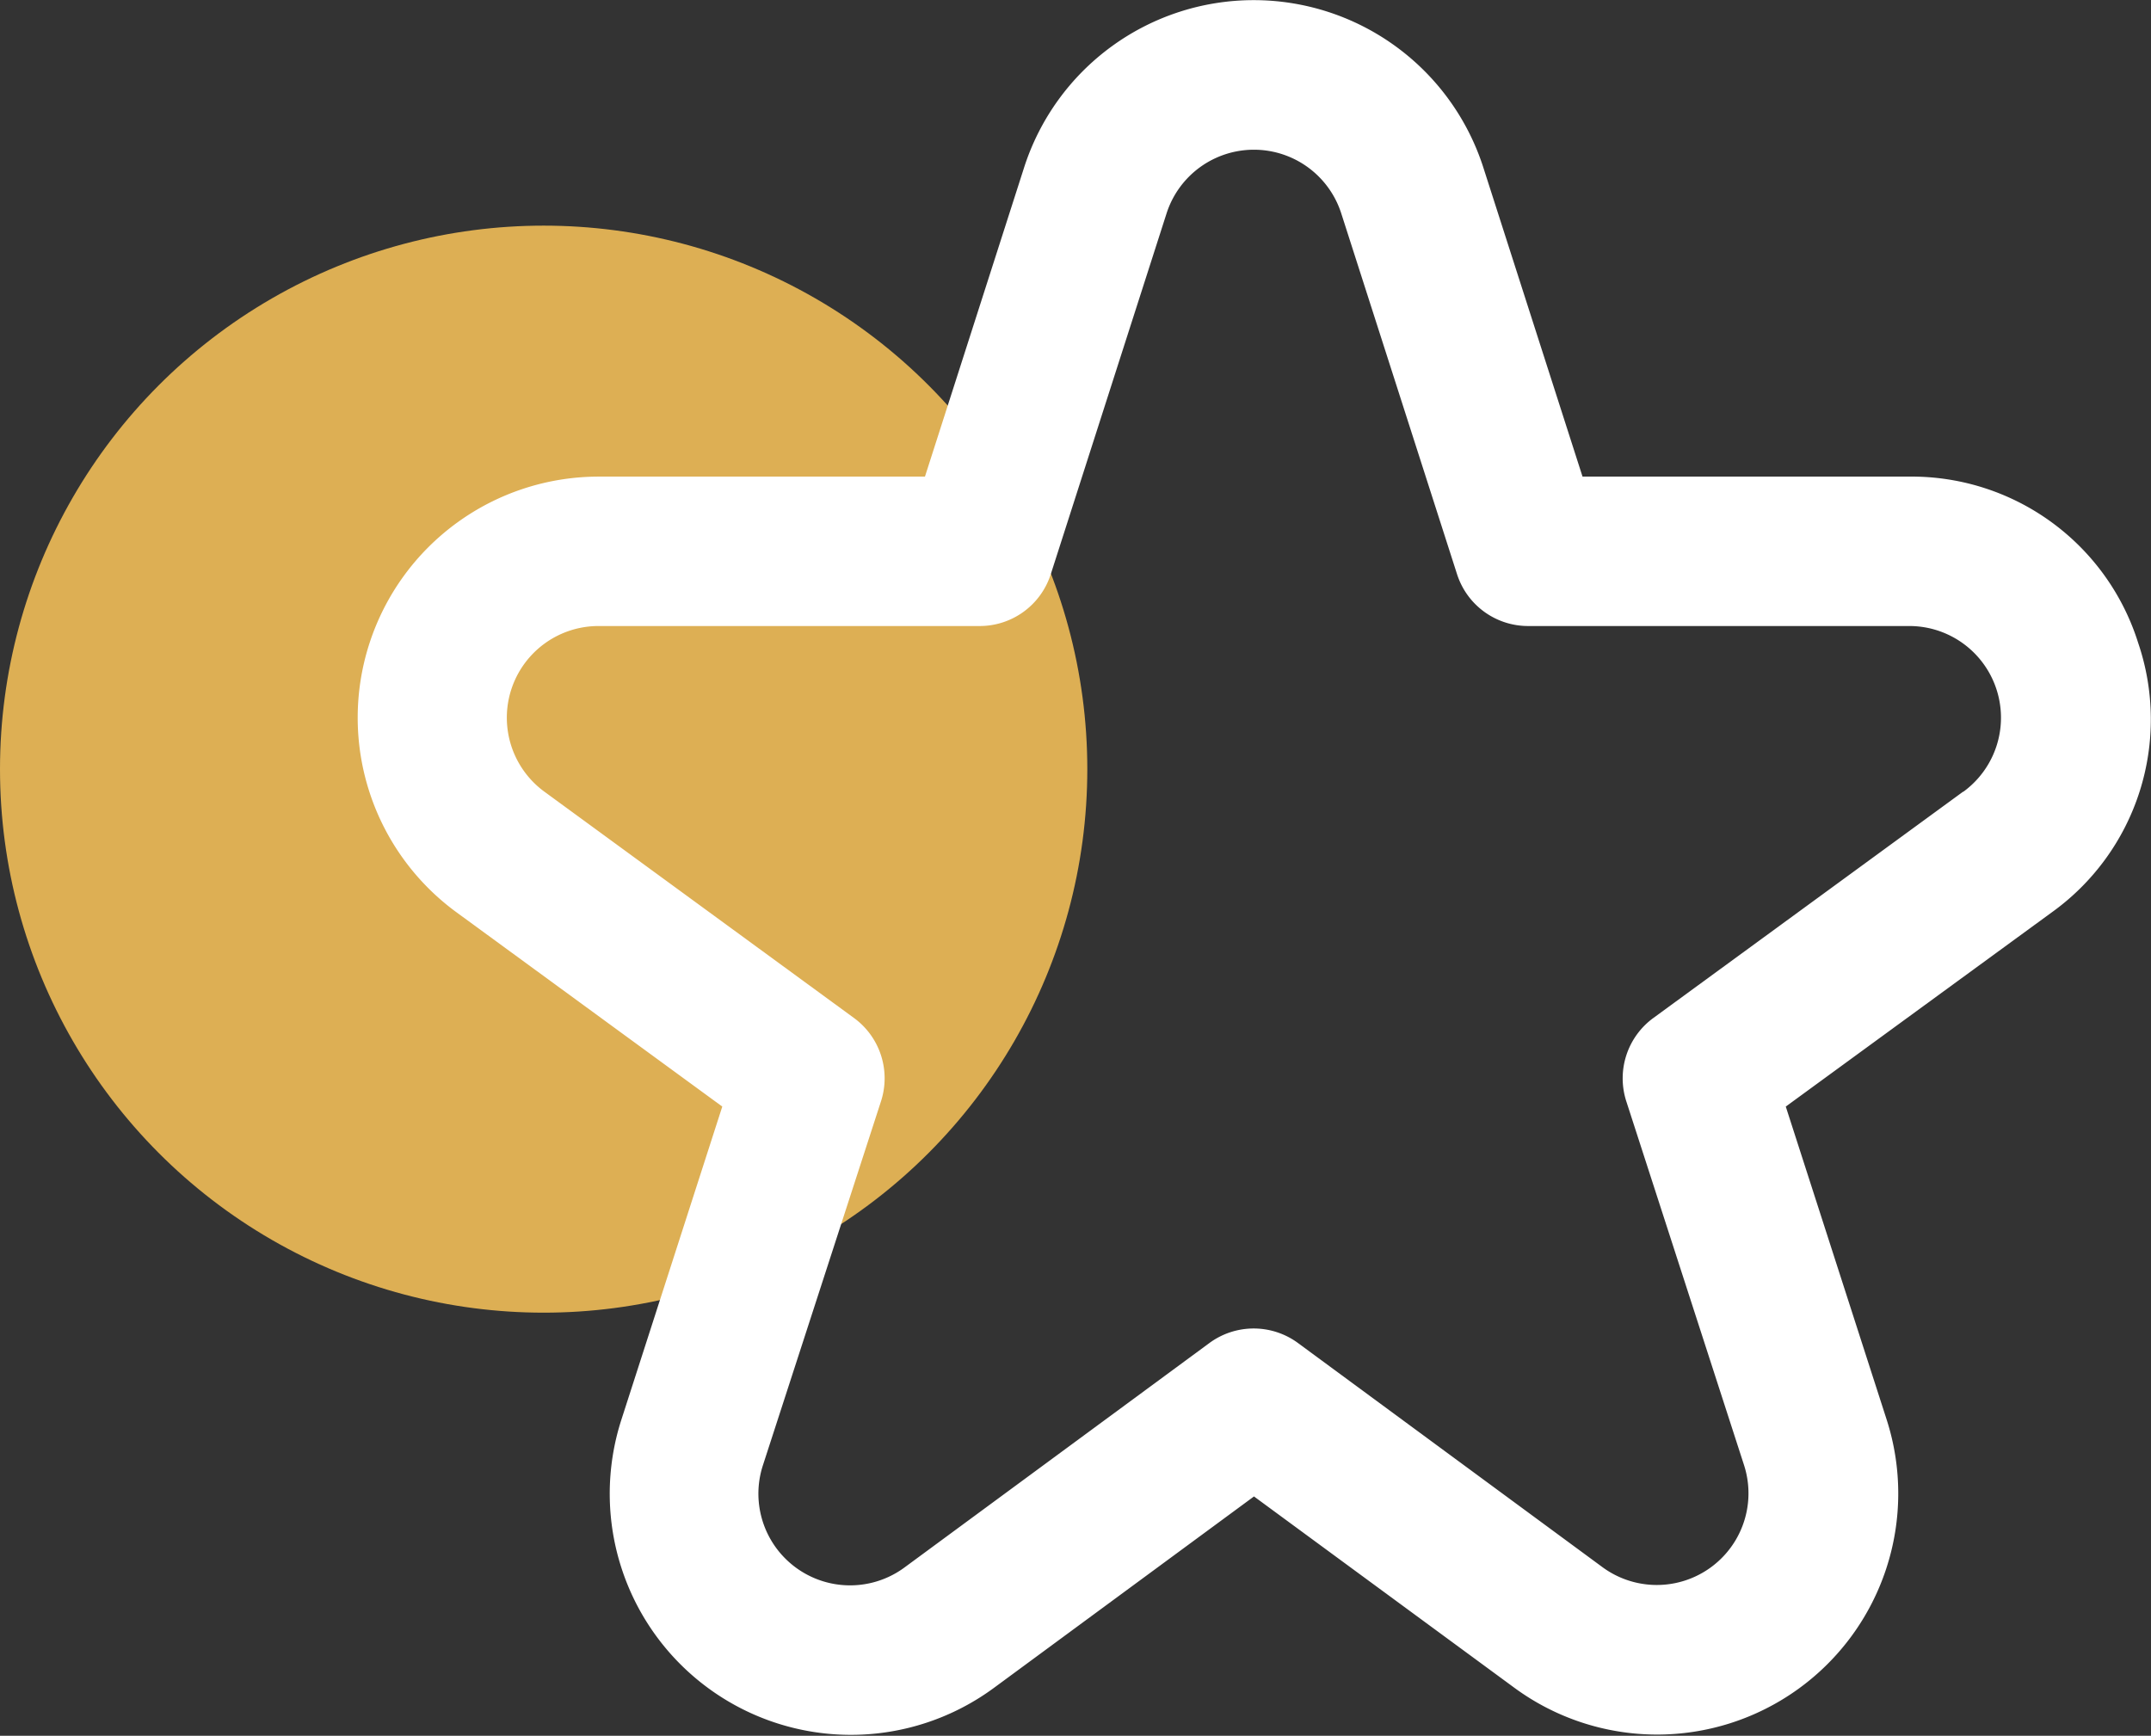
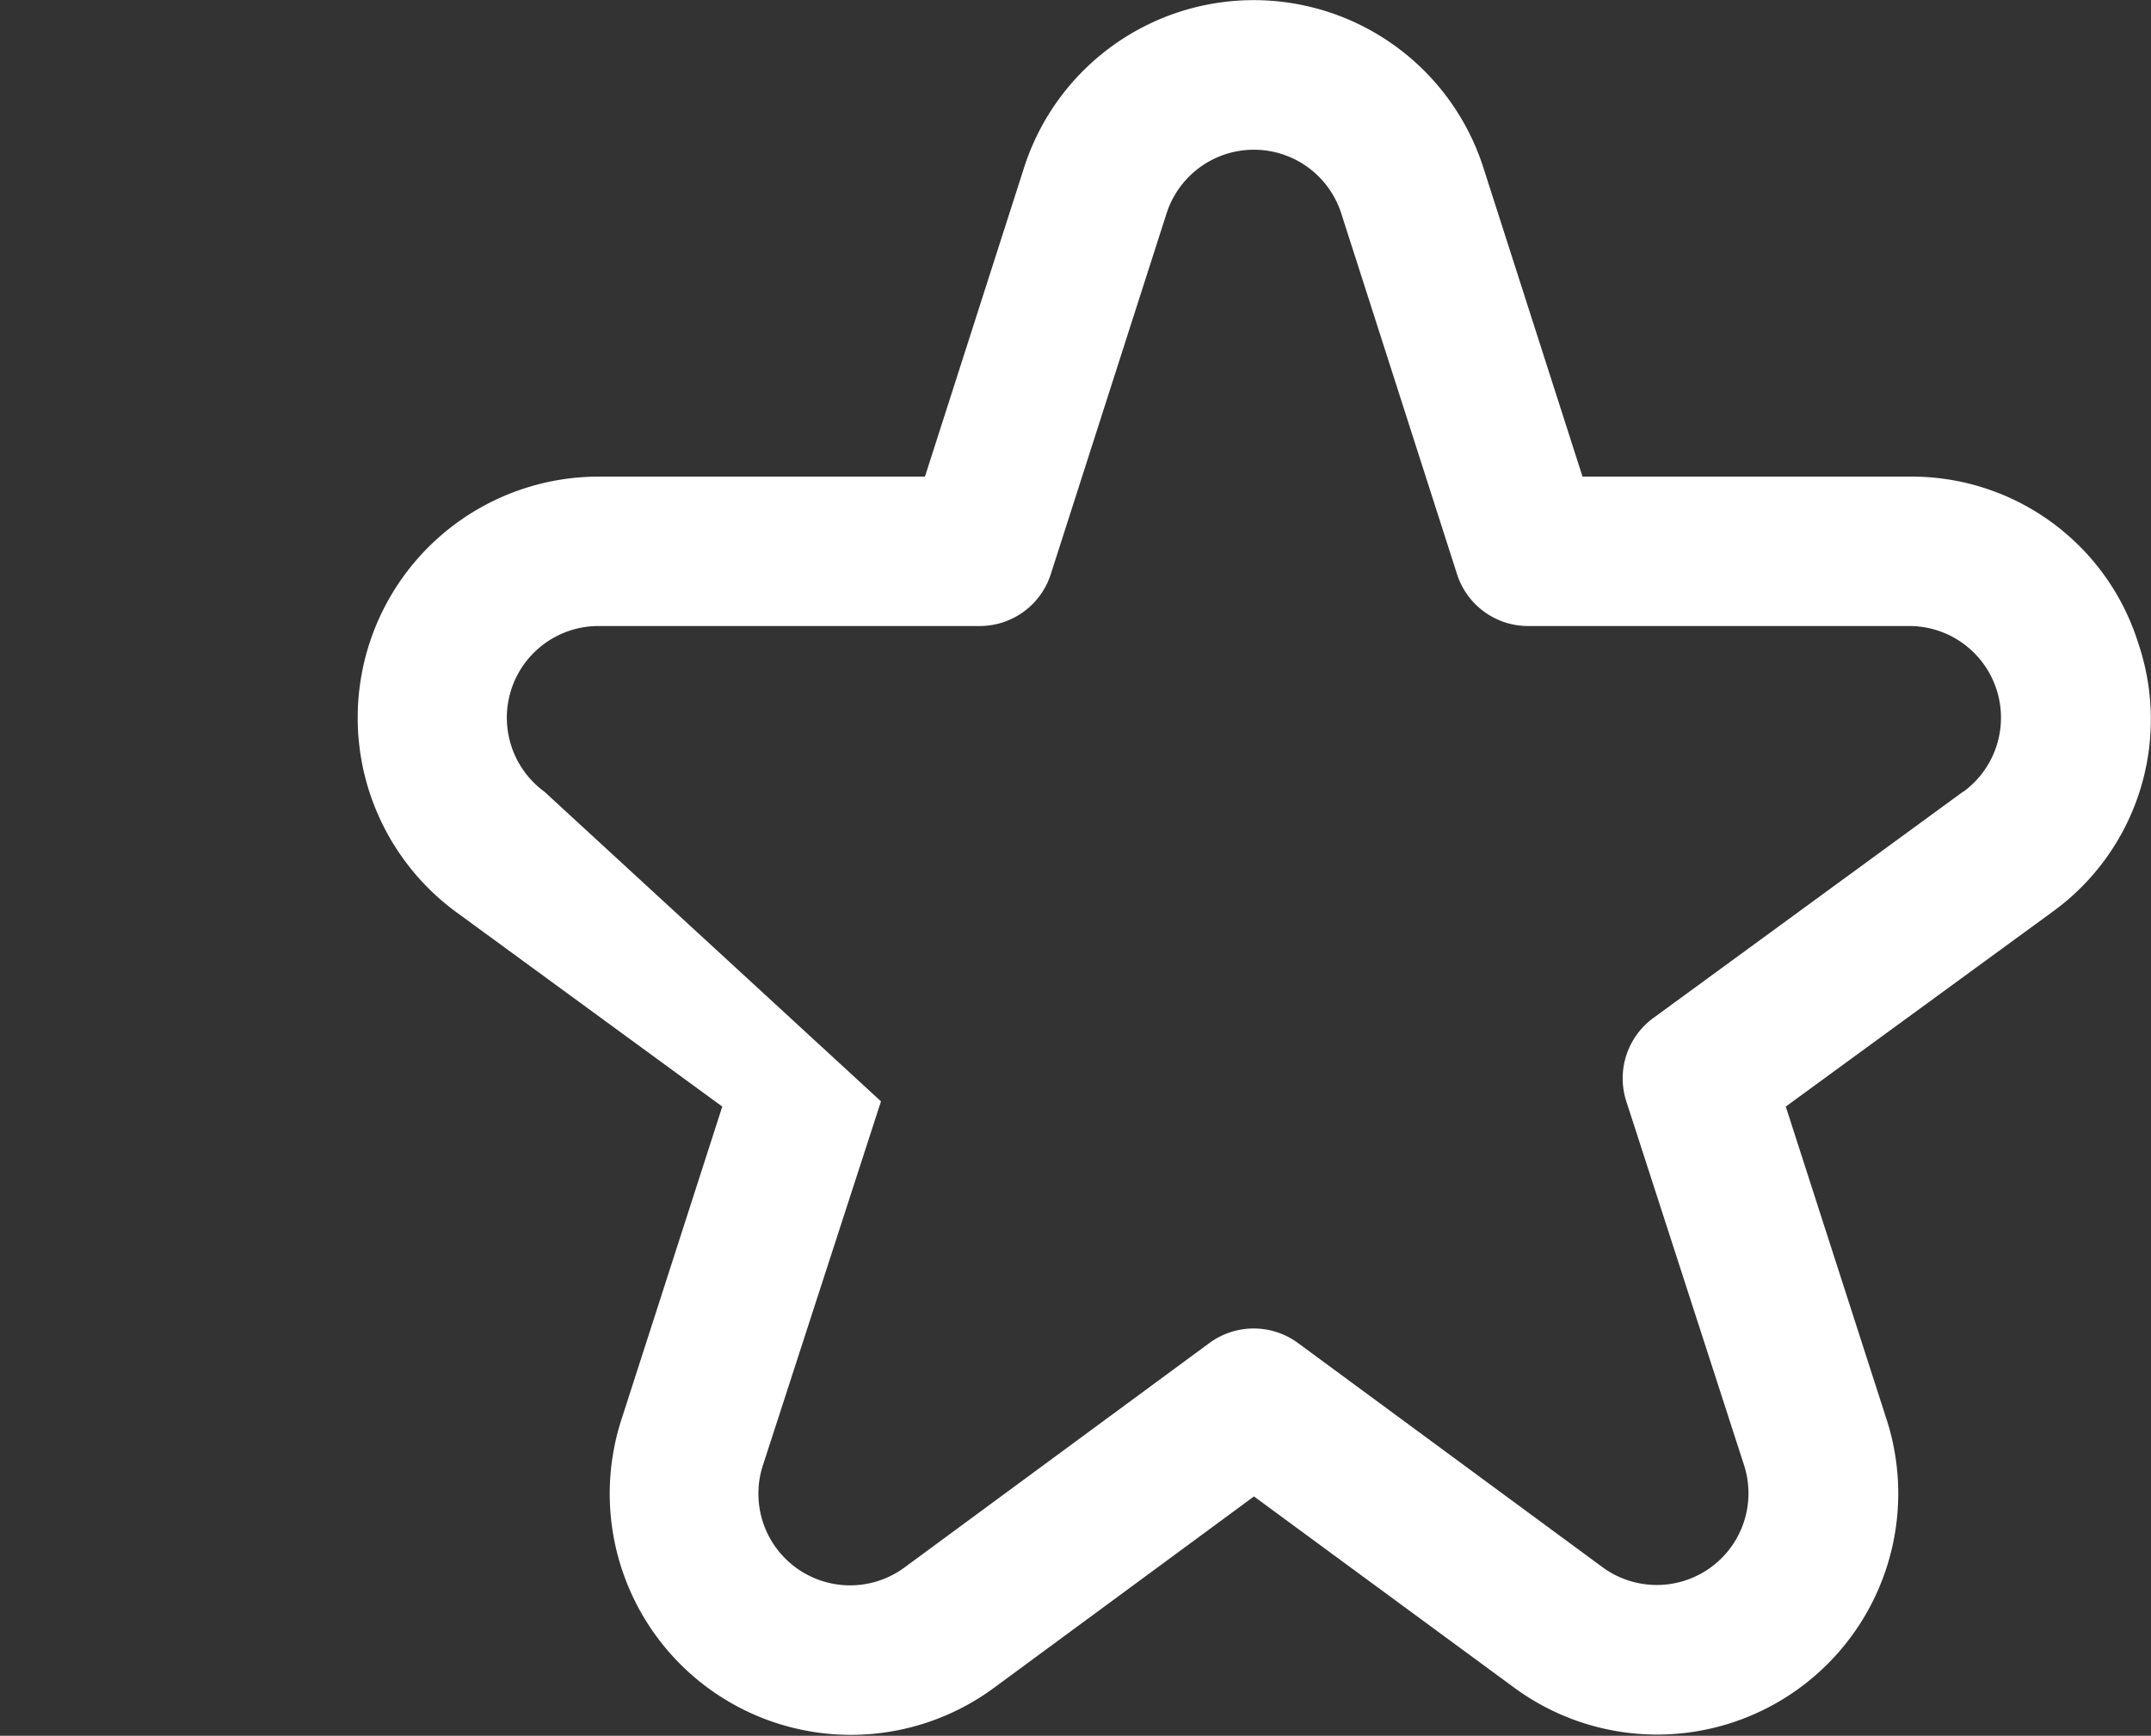
<svg xmlns="http://www.w3.org/2000/svg" width="44.808" height="36.164" viewBox="0 0 44.808 36.164">
  <rect x="0" y="0" width="44.808" height="36.164" fill="#333333" stroke="none" />
  <g id="Group_1021" data-name="Group 1021" transform="translate(0 -0.001)">
    <g id="Group_868" data-name="Group 868" transform="translate(0 0.001)">
-       <ellipse id="Ellipse_258" data-name="Ellipse 258" cx="11.325" cy="11.324" rx="11.325" ry="11.324" transform="translate(0 4.701)" fill="#ddaf54" />
-       <path id="Path_375" data-name="Path 375" d="M127.1,270.377a4.947,4.947,0,0,0-4.775-3.465h-6.8l-2.066-6.439a5.024,5.024,0,0,0-9.567,0l-2.065,6.439h-6.8a5.023,5.023,0,0,0-2.958,9.078l5.536,4.047-2.1,6.518a5.024,5.024,0,0,0,7.758,5.594l5.418-3.989,5.421,3.984a5.023,5.023,0,0,0,7.757-5.589l-2.1-6.518,5.542-4.047A4.948,4.948,0,0,0,127.1,270.377Zm-3.648,3.1-6.451,4.714a1.557,1.557,0,0,0-.564,1.737l2.453,7.581a1.91,1.91,0,0,1-2.95,2.124l-6.343-4.67a1.557,1.557,0,0,0-1.844,0l-6.343,4.67a1.91,1.91,0,0,1-2.958-2.124l2.459-7.581a1.556,1.556,0,0,0-.563-1.737L93.9,273.477a1.91,1.91,0,0,1,1.127-3.452h7.939a1.554,1.554,0,0,0,1.482-1.08l2.413-7.52a1.911,1.911,0,0,1,3.637,0l2.413,7.52a1.554,1.554,0,0,0,1.482,1.08h7.939a1.91,1.91,0,0,1,1.127,3.452Z" transform="translate(-82.559 -256.982)" fill="#fff" />
+       <path id="Path_375" data-name="Path 375" d="M127.1,270.377a4.947,4.947,0,0,0-4.775-3.465h-6.8l-2.066-6.439a5.024,5.024,0,0,0-9.567,0l-2.065,6.439h-6.8a5.023,5.023,0,0,0-2.958,9.078l5.536,4.047-2.1,6.518a5.024,5.024,0,0,0,7.758,5.594l5.418-3.989,5.421,3.984a5.023,5.023,0,0,0,7.757-5.589l-2.1-6.518,5.542-4.047A4.948,4.948,0,0,0,127.1,270.377Zm-3.648,3.1-6.451,4.714a1.557,1.557,0,0,0-.564,1.737l2.453,7.581a1.91,1.91,0,0,1-2.95,2.124l-6.343-4.67a1.557,1.557,0,0,0-1.844,0l-6.343,4.67a1.91,1.91,0,0,1-2.958-2.124l2.459-7.581L93.9,273.477a1.91,1.91,0,0,1,1.127-3.452h7.939a1.554,1.554,0,0,0,1.482-1.08l2.413-7.52a1.911,1.911,0,0,1,3.637,0l2.413,7.52a1.554,1.554,0,0,0,1.482,1.08h7.939a1.91,1.91,0,0,1,1.127,3.452Z" transform="translate(-82.559 -256.982)" fill="#fff" />
    </g>
  </g>
</svg>